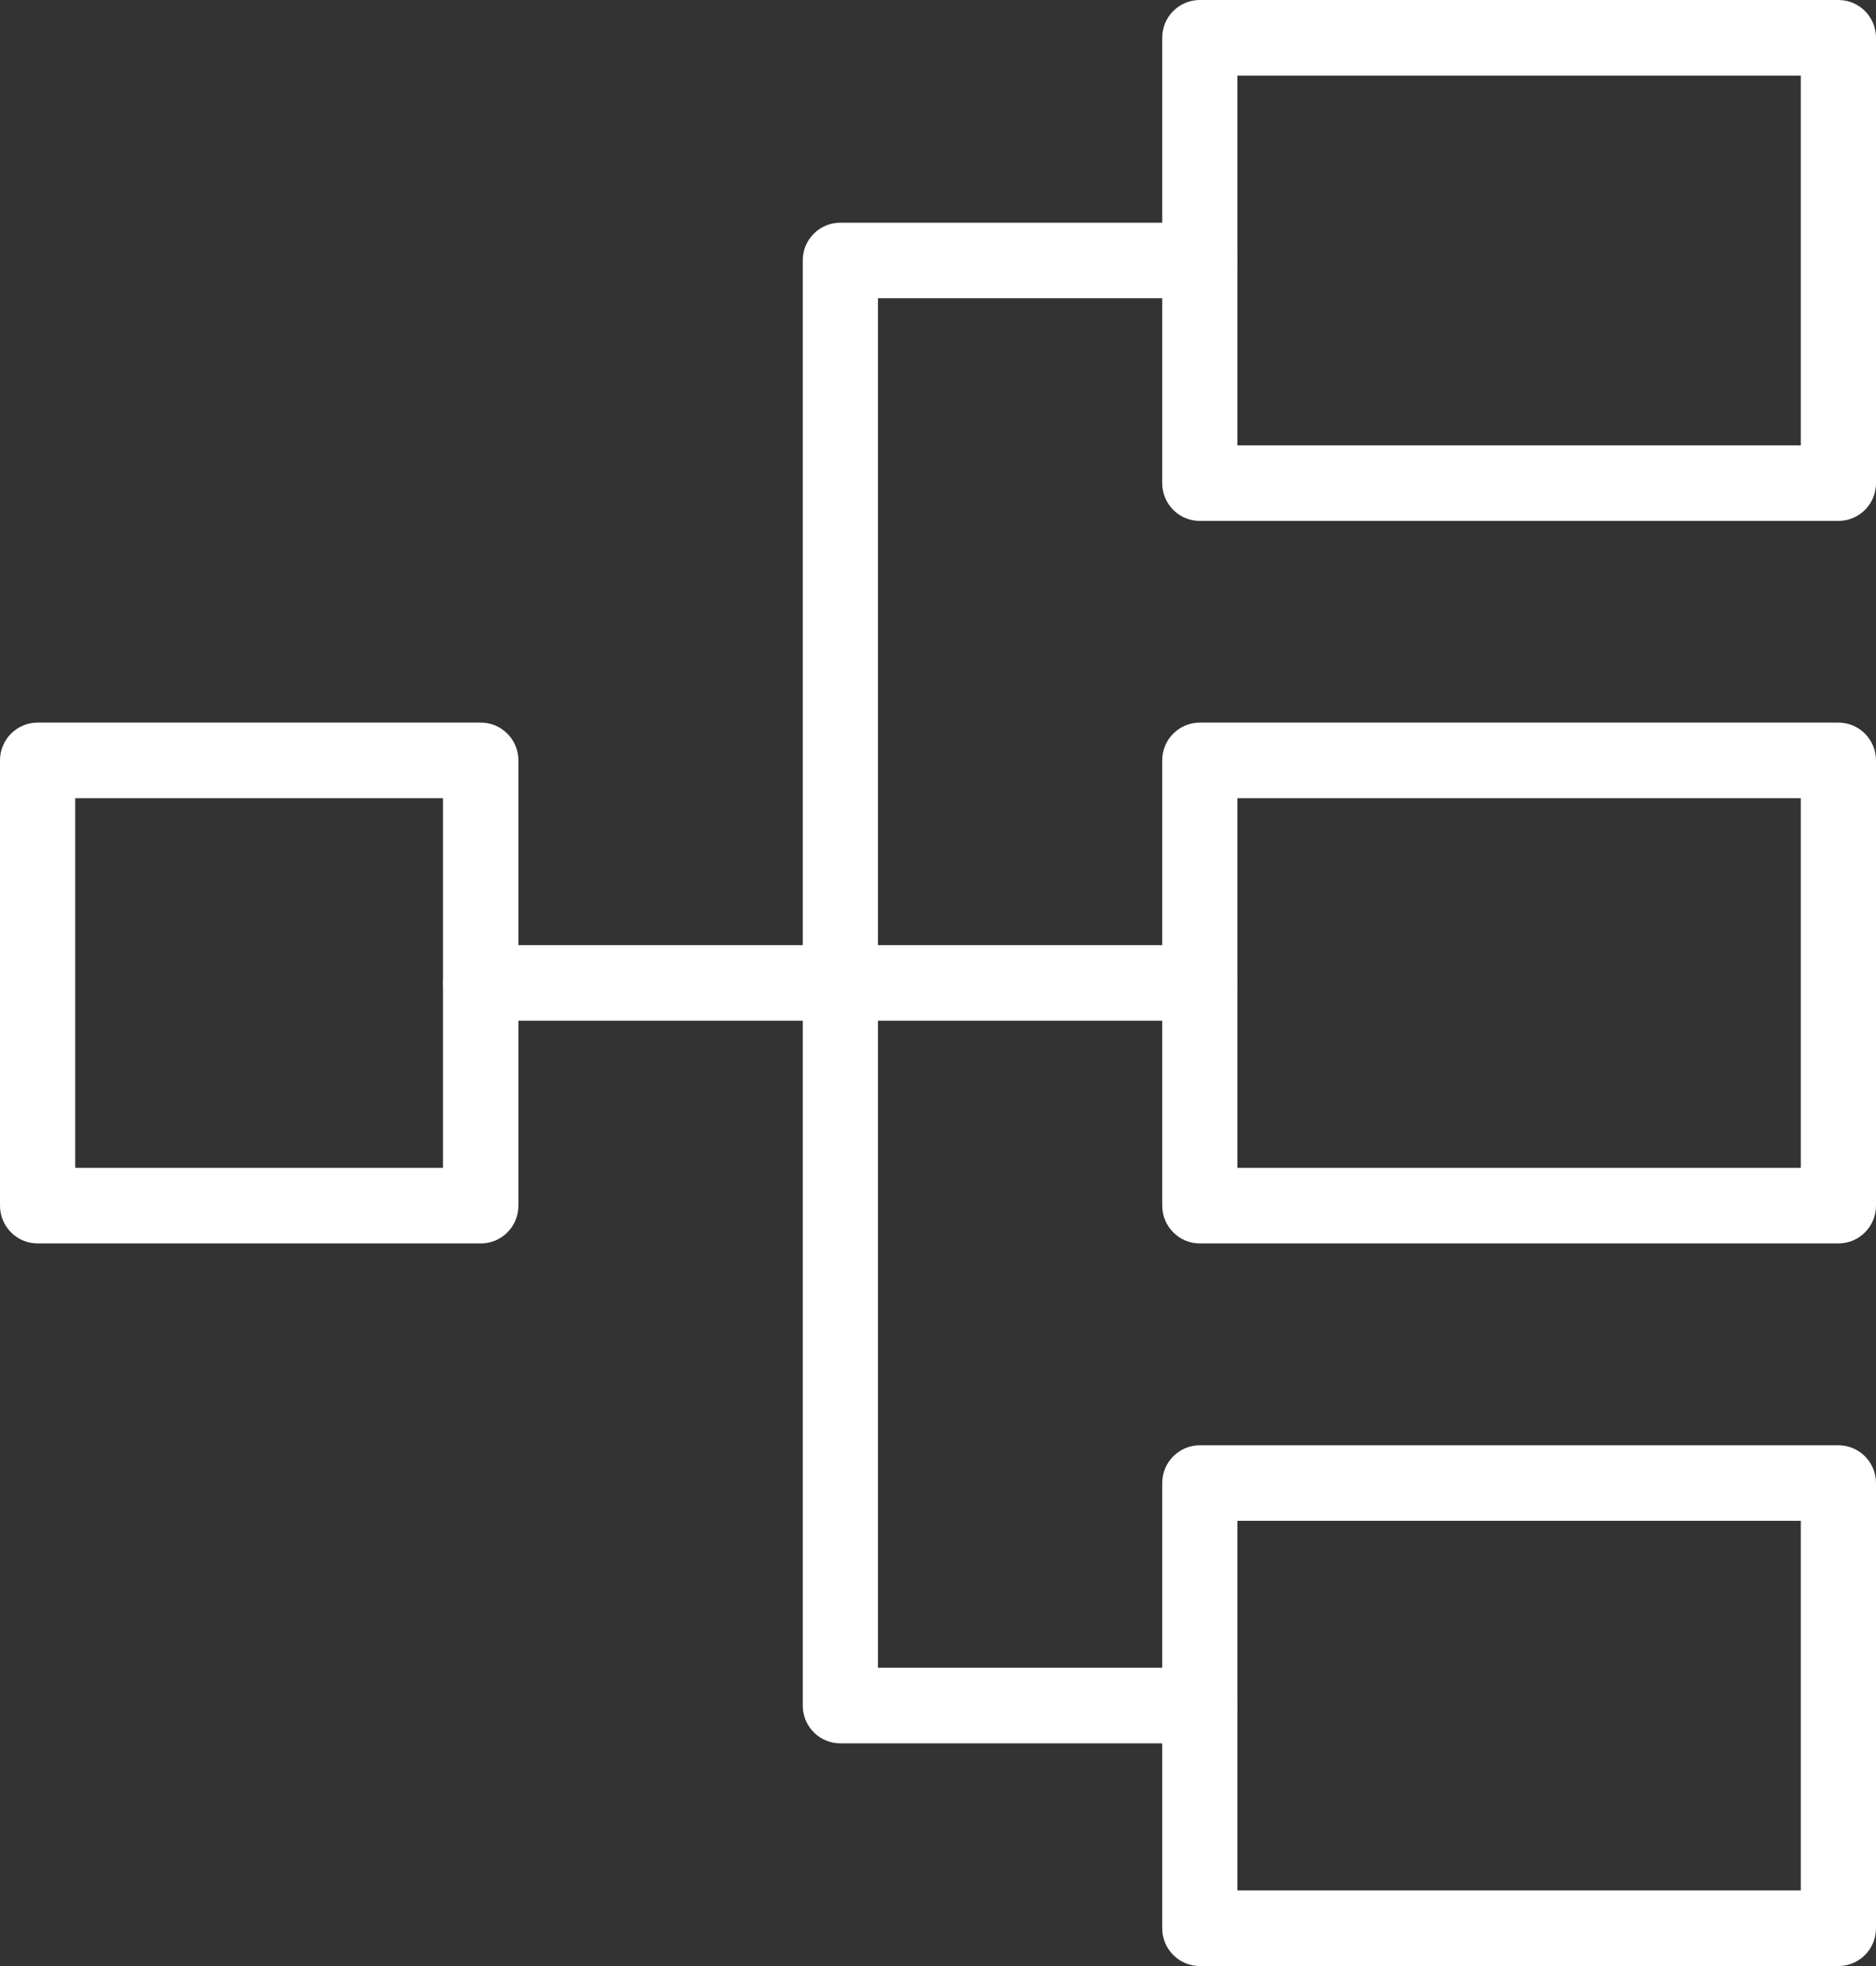
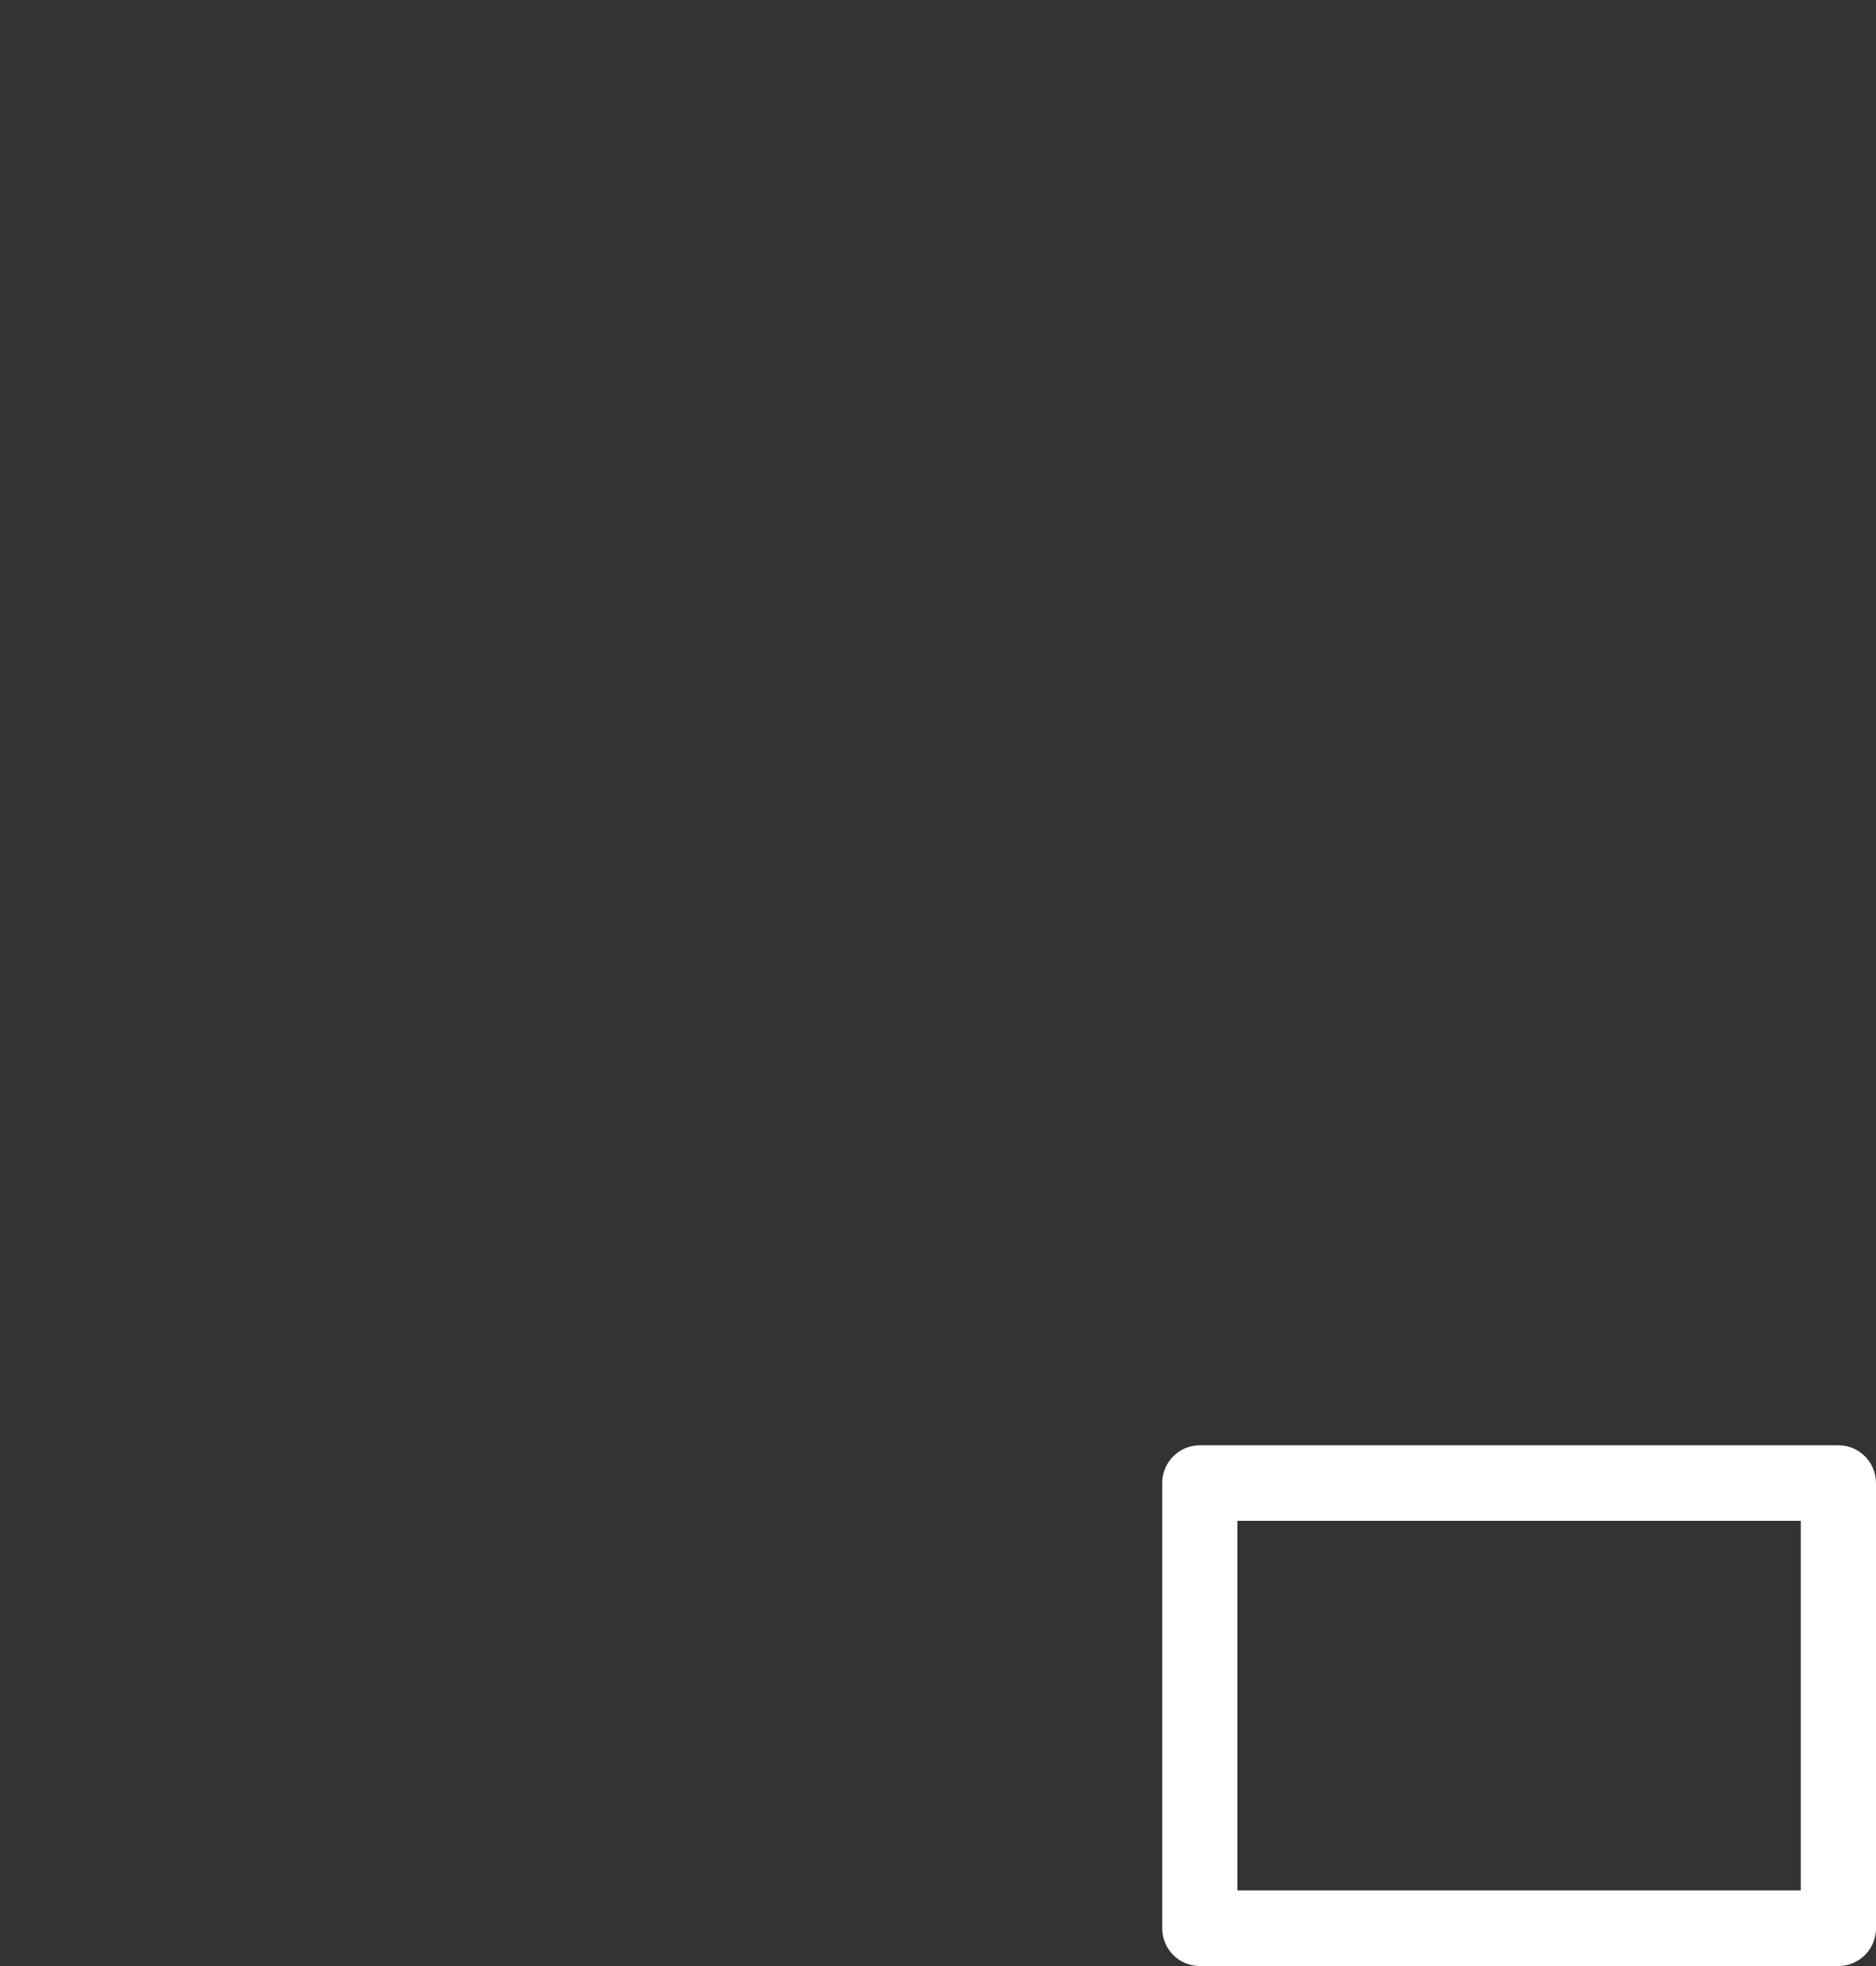
<svg xmlns="http://www.w3.org/2000/svg" width="21" height="22" viewBox="0 0 21 22" fill="none">
  <rect x="0" y="0" width="21" height="22" fill="#333333" stroke="none" />
-   <path d="M13.431 11.422H5.382C5.148 11.422 4.961 11.232 4.961 10.999C4.961 10.766 5.151 10.576 5.382 10.576H13.431C13.664 10.576 13.851 10.766 13.851 10.999C13.851 11.232 13.662 11.422 13.431 11.422Z" fill="white" />
-   <path d="M13.431 19.508H9.407C9.173 19.508 8.986 19.318 8.986 19.085V2.914C8.986 2.68 9.175 2.492 9.407 2.492H13.431C13.665 2.492 13.852 2.682 13.852 2.914C13.852 3.147 13.662 3.337 13.431 3.337H9.828V18.662H13.431C13.665 18.662 13.852 18.852 13.852 19.085C13.852 19.318 13.662 19.508 13.431 19.508Z" fill="white" />
-   <path d="M5.383 13.914H0.421C0.187 13.914 0 13.723 0 13.491V8.509C0 8.274 0.189 8.086 0.421 8.086H5.383C5.616 8.086 5.803 8.277 5.803 8.509V13.491C5.803 13.726 5.614 13.914 5.383 13.914ZM0.844 13.068H4.959V8.932H0.842V13.068H0.844Z" fill="white" />
-   <path d="M20.579 13.914H13.431C13.197 13.914 13.01 13.723 13.01 13.491V8.509C13.01 8.274 13.199 8.086 13.431 8.086H20.579C20.813 8.086 21 8.277 21 8.509V13.491C21 13.726 20.811 13.914 20.579 13.914ZM13.851 13.068H20.158V8.932H13.851V13.068Z" fill="white" />
-   <path d="M20.579 5.829H13.431C13.197 5.829 13.01 5.639 13.01 5.407V0.423C13.01 0.188 13.199 0 13.431 0H20.579C20.813 0 21 0.19 21 0.423V5.407C21 5.641 20.811 5.829 20.579 5.829ZM13.851 4.984H20.158V0.846H13.851V4.982V4.984Z" fill="white" />
  <path d="M20.579 22H13.431C13.197 22 13.01 21.81 13.01 21.577V16.596C13.01 16.361 13.199 16.173 13.431 16.173H20.579C20.813 16.173 21 16.363 21 16.596V21.577C21 21.812 20.811 22 20.579 22ZM13.851 21.154H20.158V17.018H13.851V21.154Z" fill="white" />
</svg>